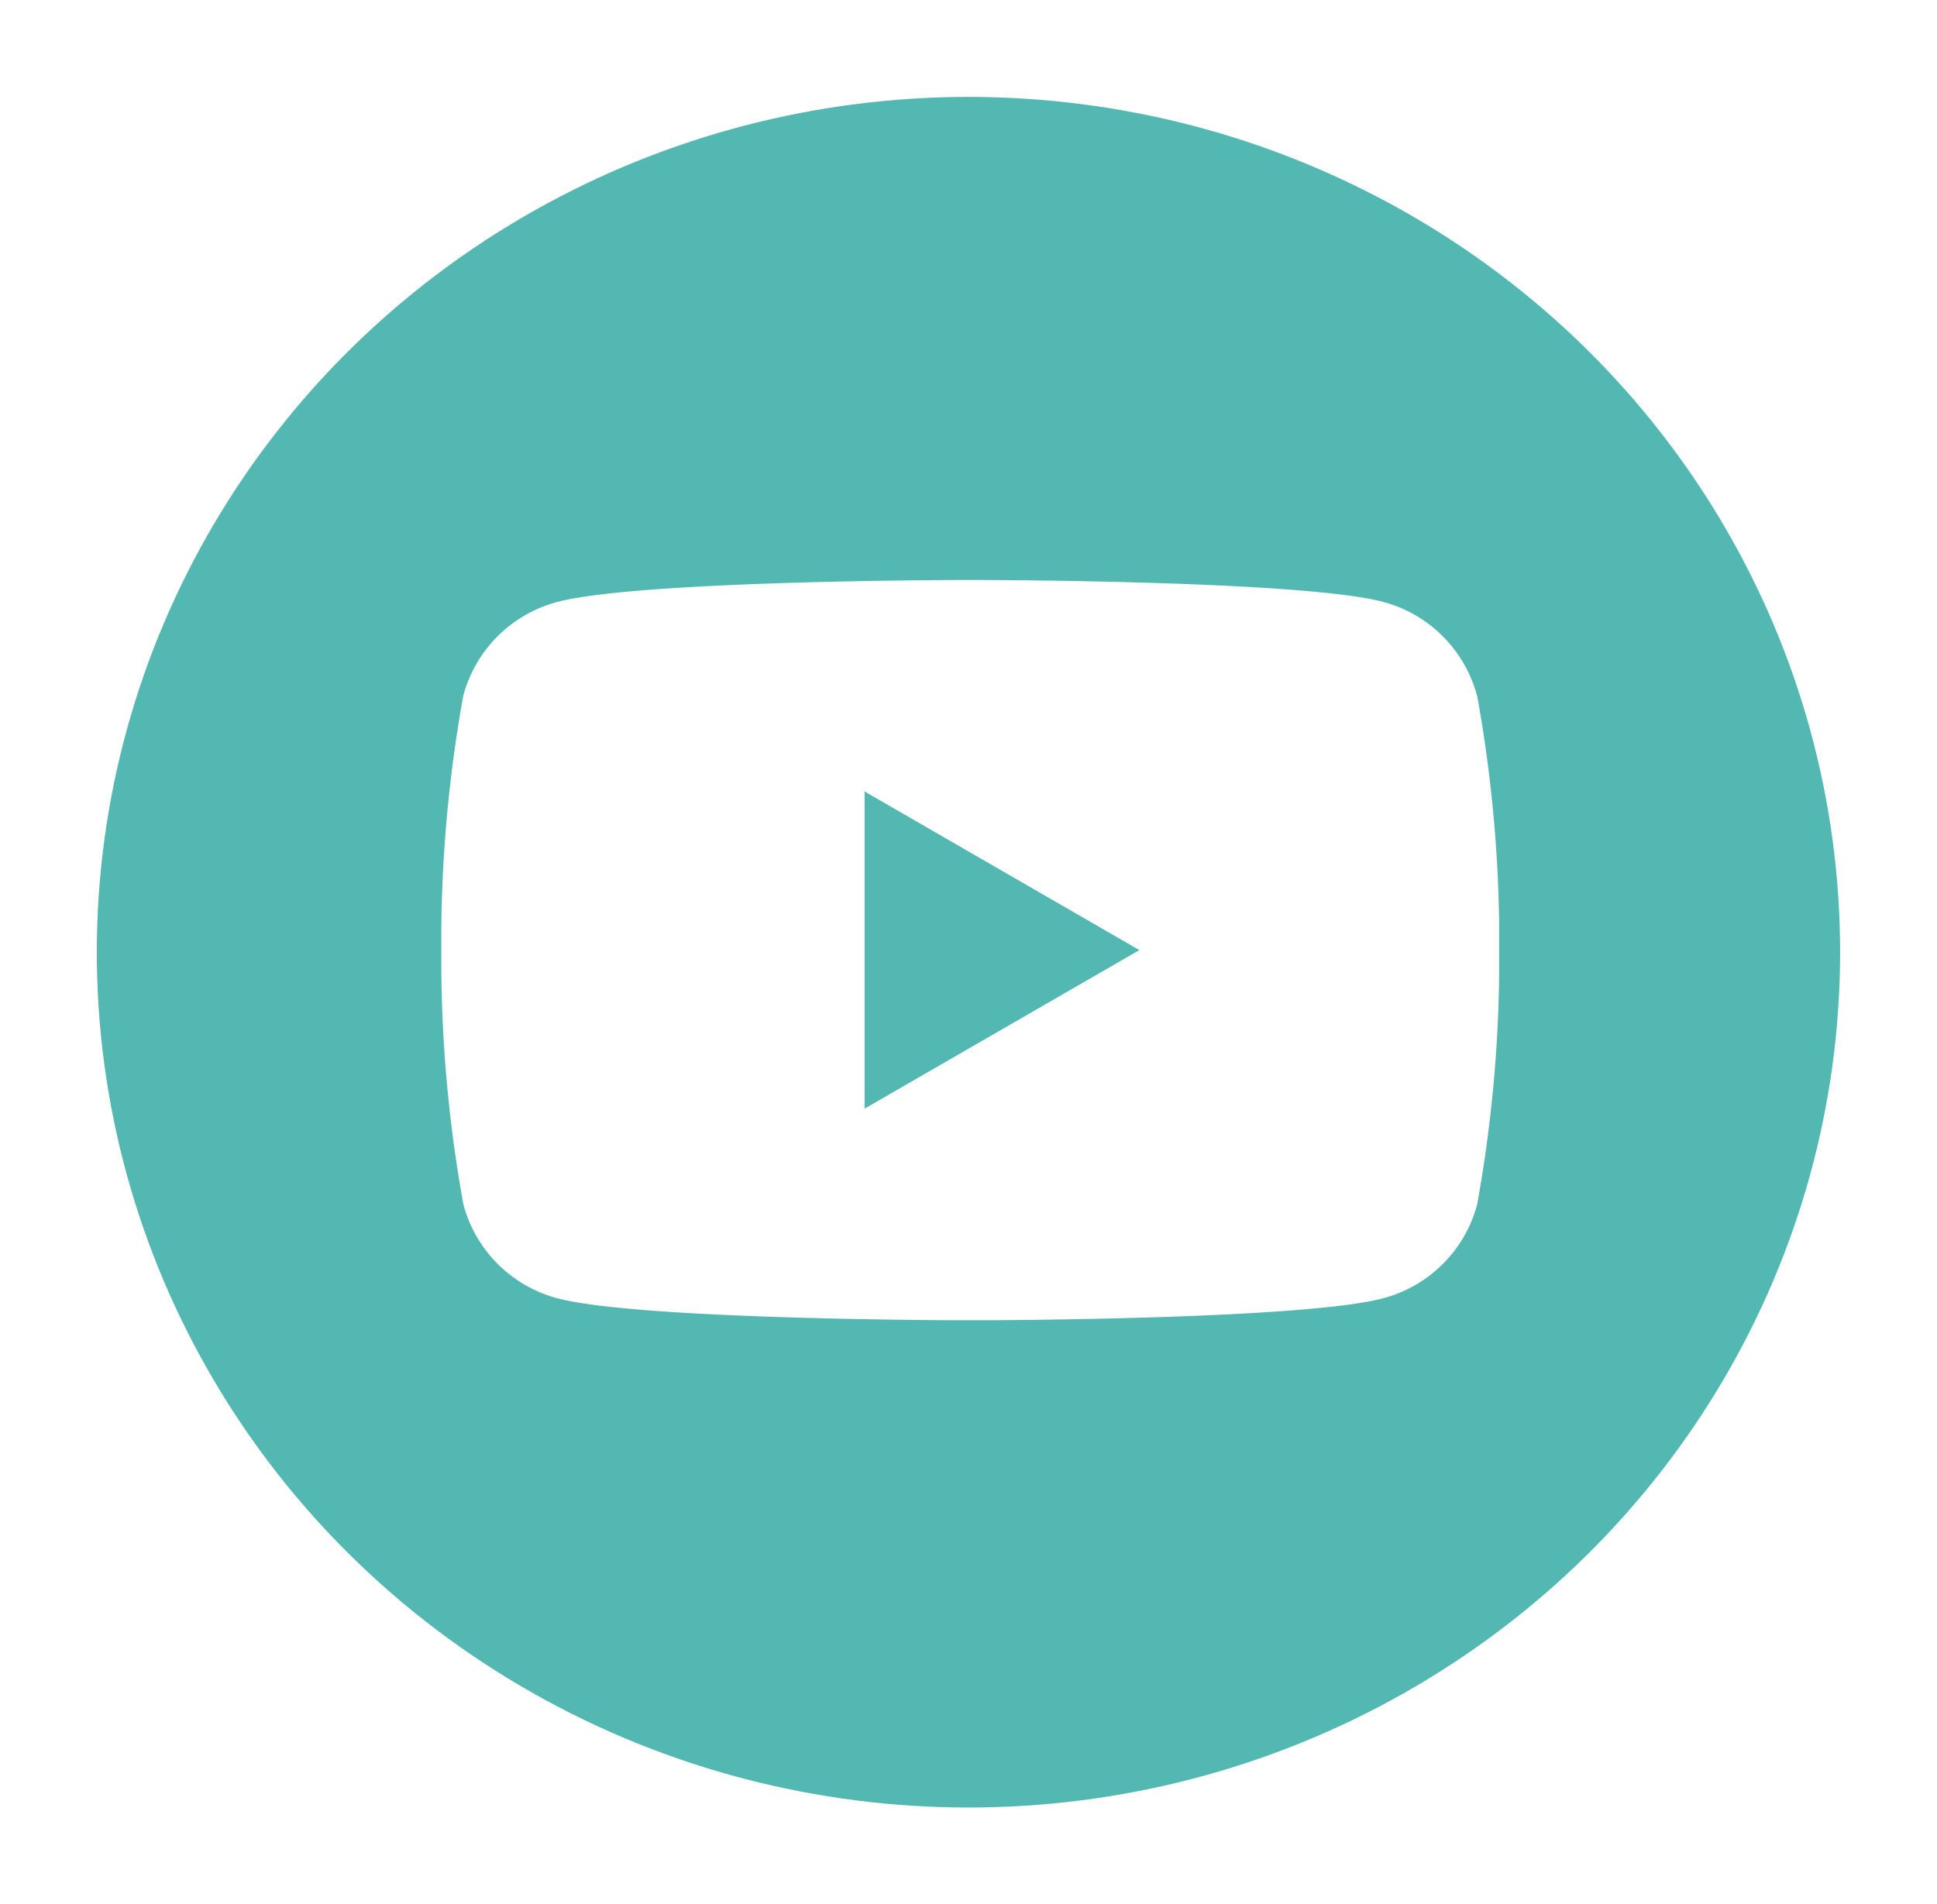
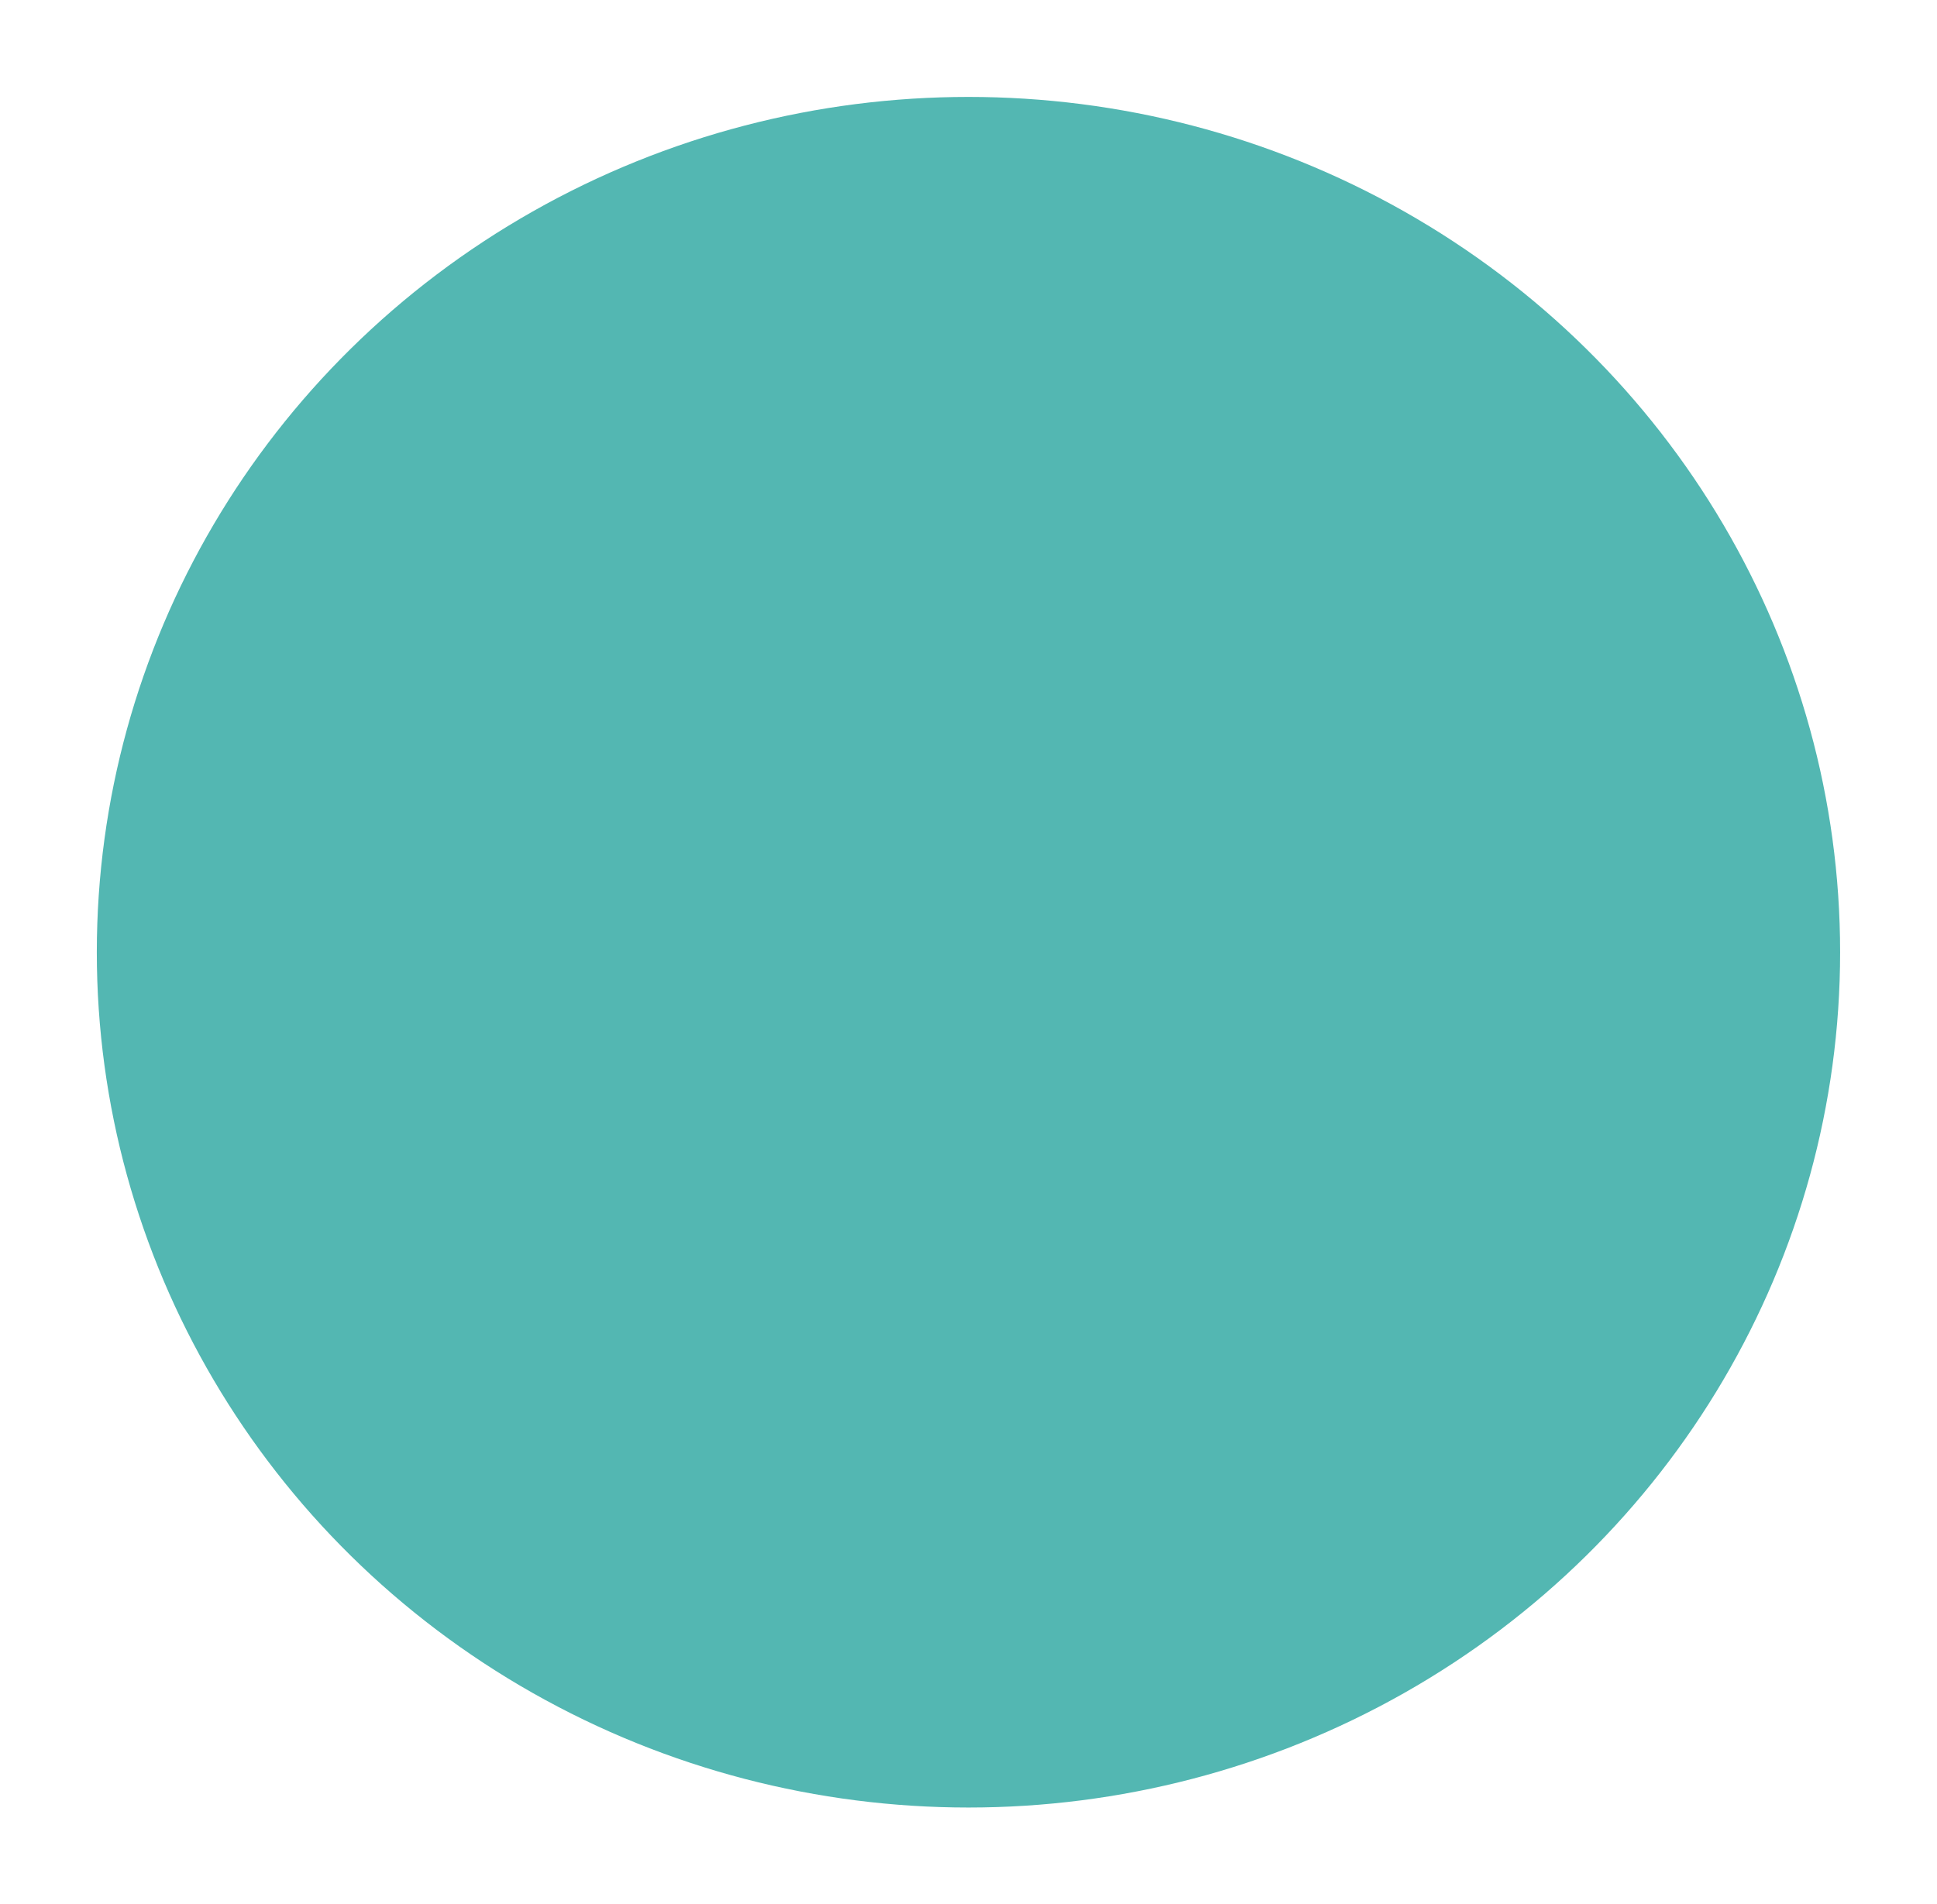
<svg xmlns="http://www.w3.org/2000/svg" width="60" height="59" viewBox="0 0 60 59">
  <defs>
    <filter id="Ellipse_6" x="0" y="0" width="60" height="59" filterUnits="userSpaceOnUse">
      <feOffset />
      <feGaussianBlur stdDeviation="1" result="blur" />
      <feFlood flood-color="#4aa4a1" />
      <feComposite operator="in" in2="blur" />
      <feComposite in="SourceGraphic" />
    </filter>
    <clipPath id="clip-path">
      <rect id="Rectangle_34" data-name="Rectangle 34" width="32.765" height="22.935" fill="none" />
    </clipPath>
  </defs>
  <g id="Group_17" data-name="Group 17" transform="translate(3.489 2.873)">
    <g transform="matrix(1, 0, 0, 1, -3.49, -2.87)" filter="url(#Ellipse_6)">
      <ellipse id="Ellipse_6-2" data-name="Ellipse 6" cx="27" cy="26.5" rx="27" ry="26.5" transform="translate(3 3)" fill="#53b7b2" />
    </g>
    <g id="Group_13" data-name="Group 13" transform="translate(10.181 15.096)">
      <g id="Group_12" data-name="Group 12" transform="translate(0 0)" clip-path="url(#clip-path)">
-         <path id="Path_62" data-name="Path 62" d="M32.08,3.581a4.1,4.1,0,0,0-2.9-2.9C26.628,0,16.382,0,16.382,0S6.137,0,3.581.685a4.1,4.1,0,0,0-2.9,2.9A42.63,42.63,0,0,0,0,11.467a42.632,42.632,0,0,0,.685,7.886,4.1,4.1,0,0,0,2.9,2.9c2.555.685,12.8.685,12.8.685s10.246,0,12.8-.685a4.1,4.1,0,0,0,2.9-2.9,42.632,42.632,0,0,0,.685-7.886,42.63,42.63,0,0,0-.685-7.886m-18.974,12.8V6.553l8.512,4.915Z" transform="translate(0 0)" fill="#fff" />
-       </g>
+         </g>
    </g>
  </g>
</svg>